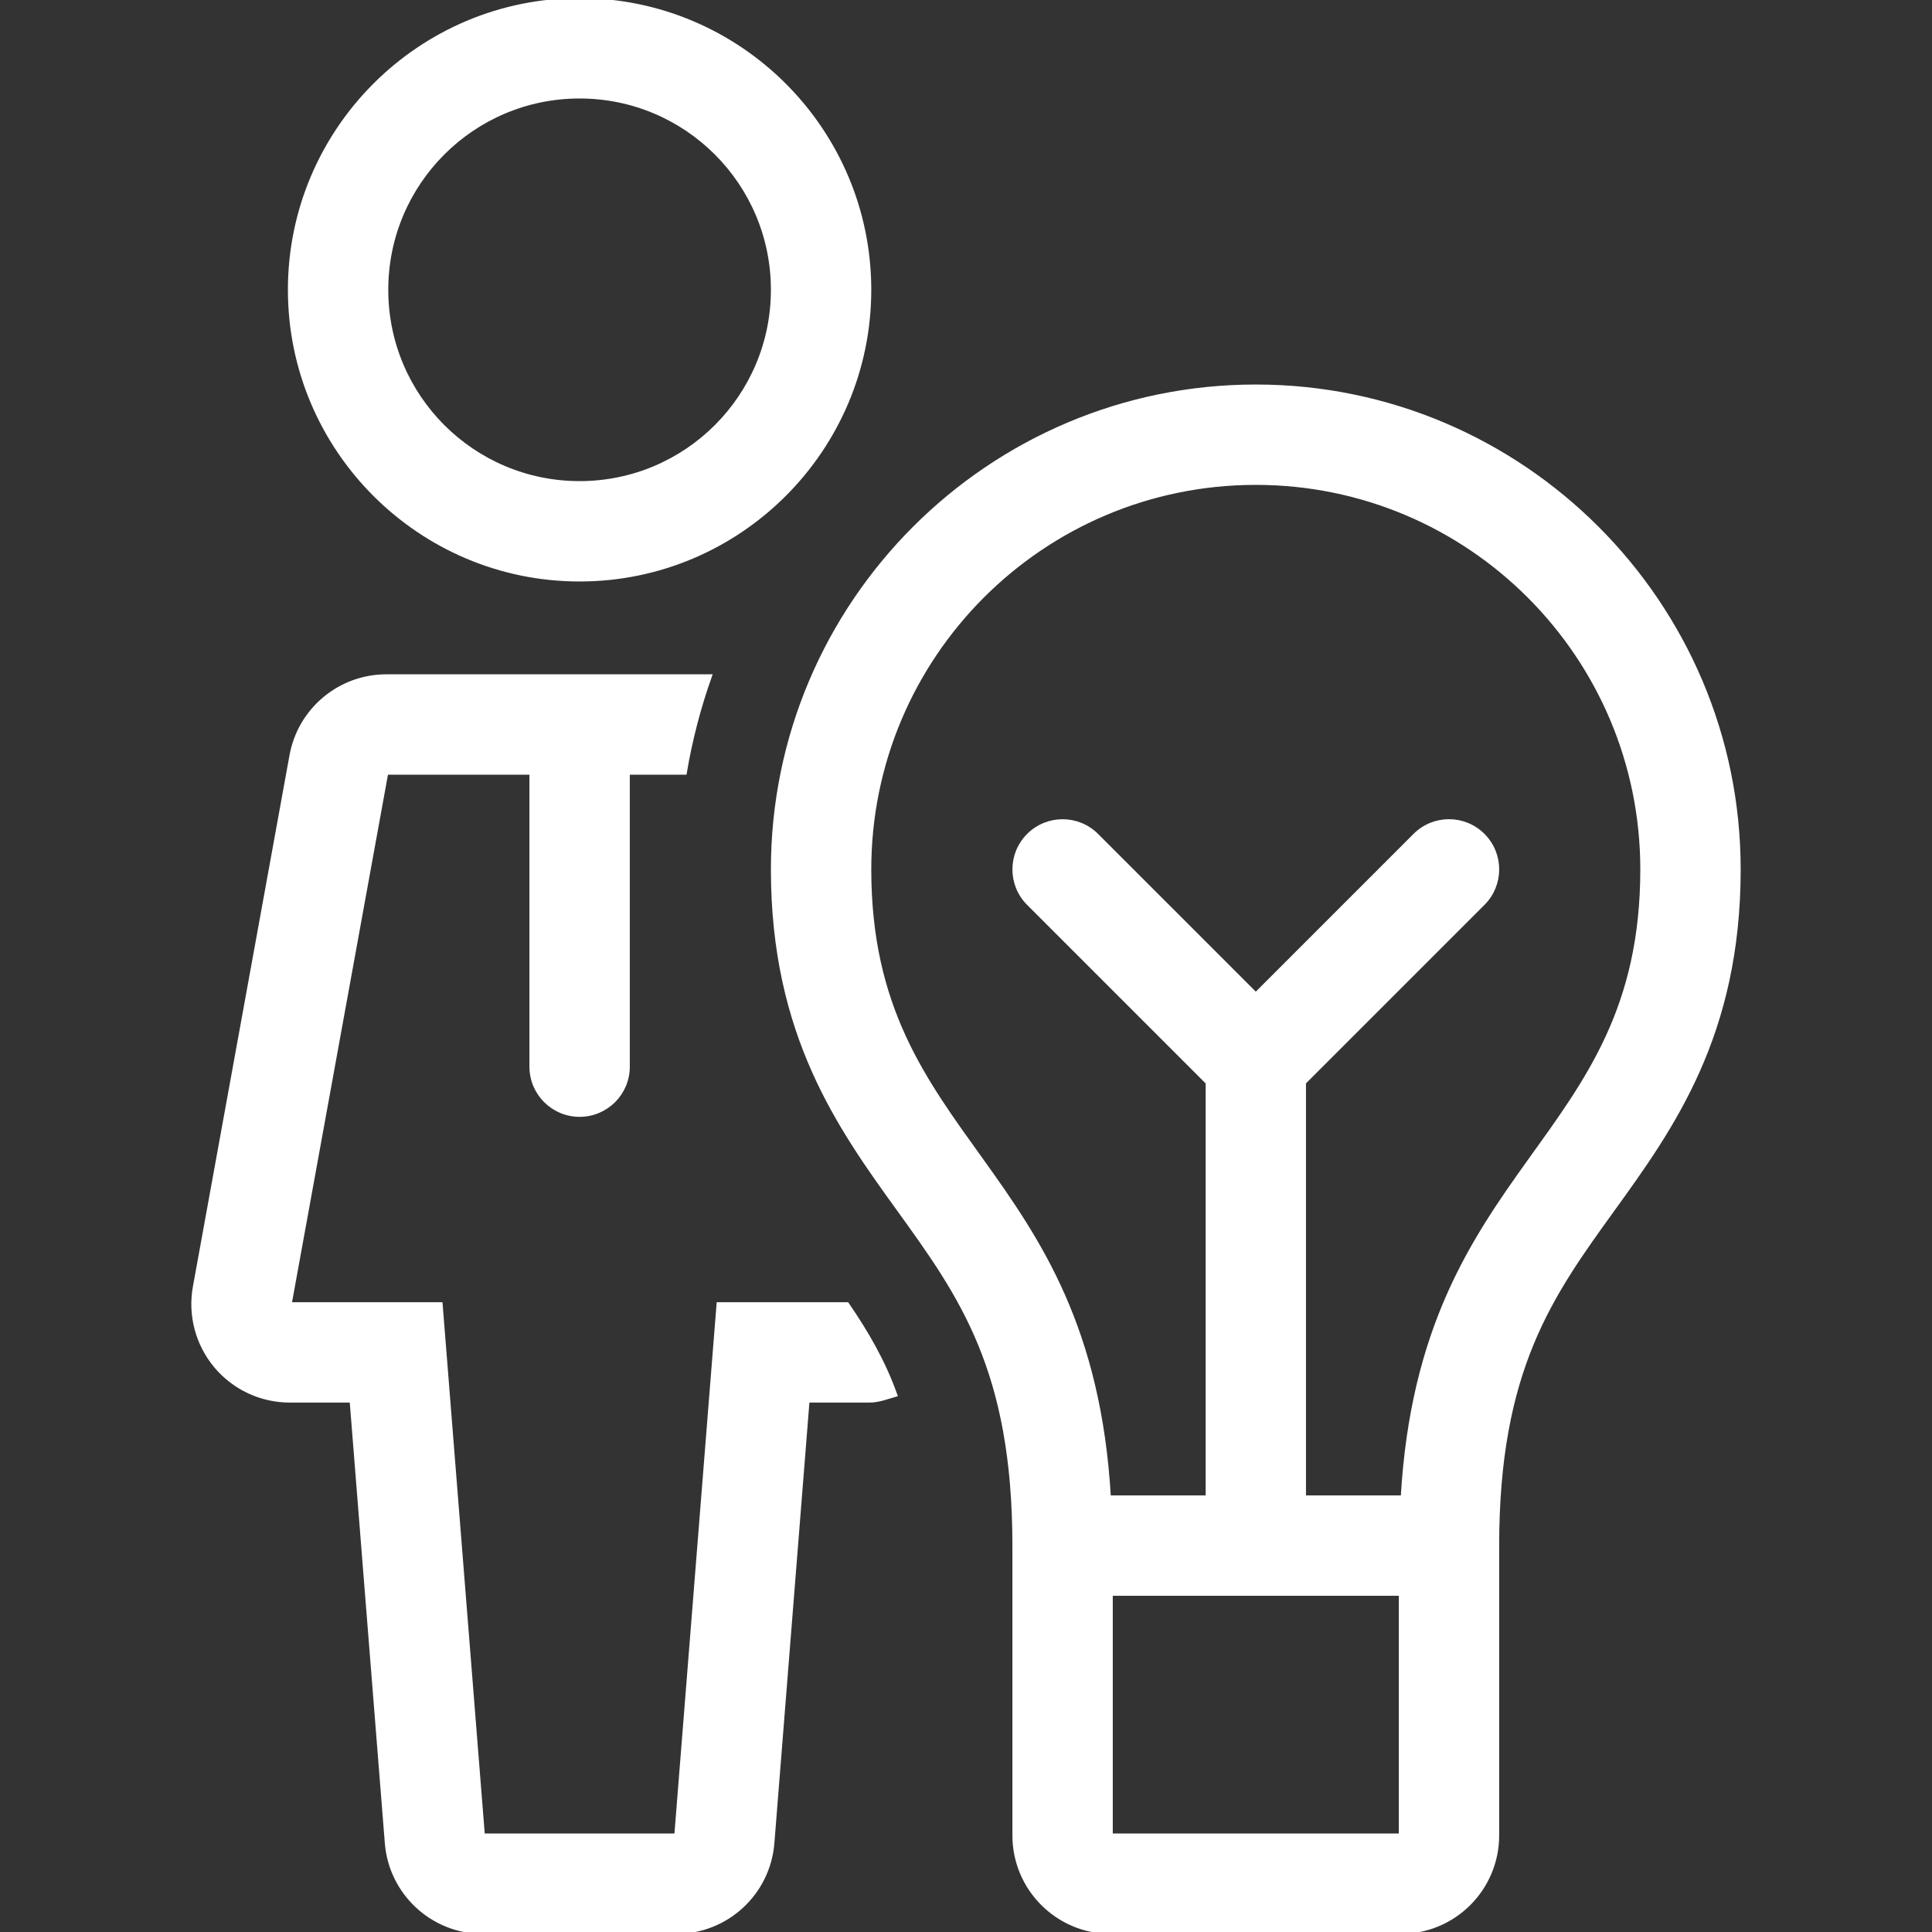
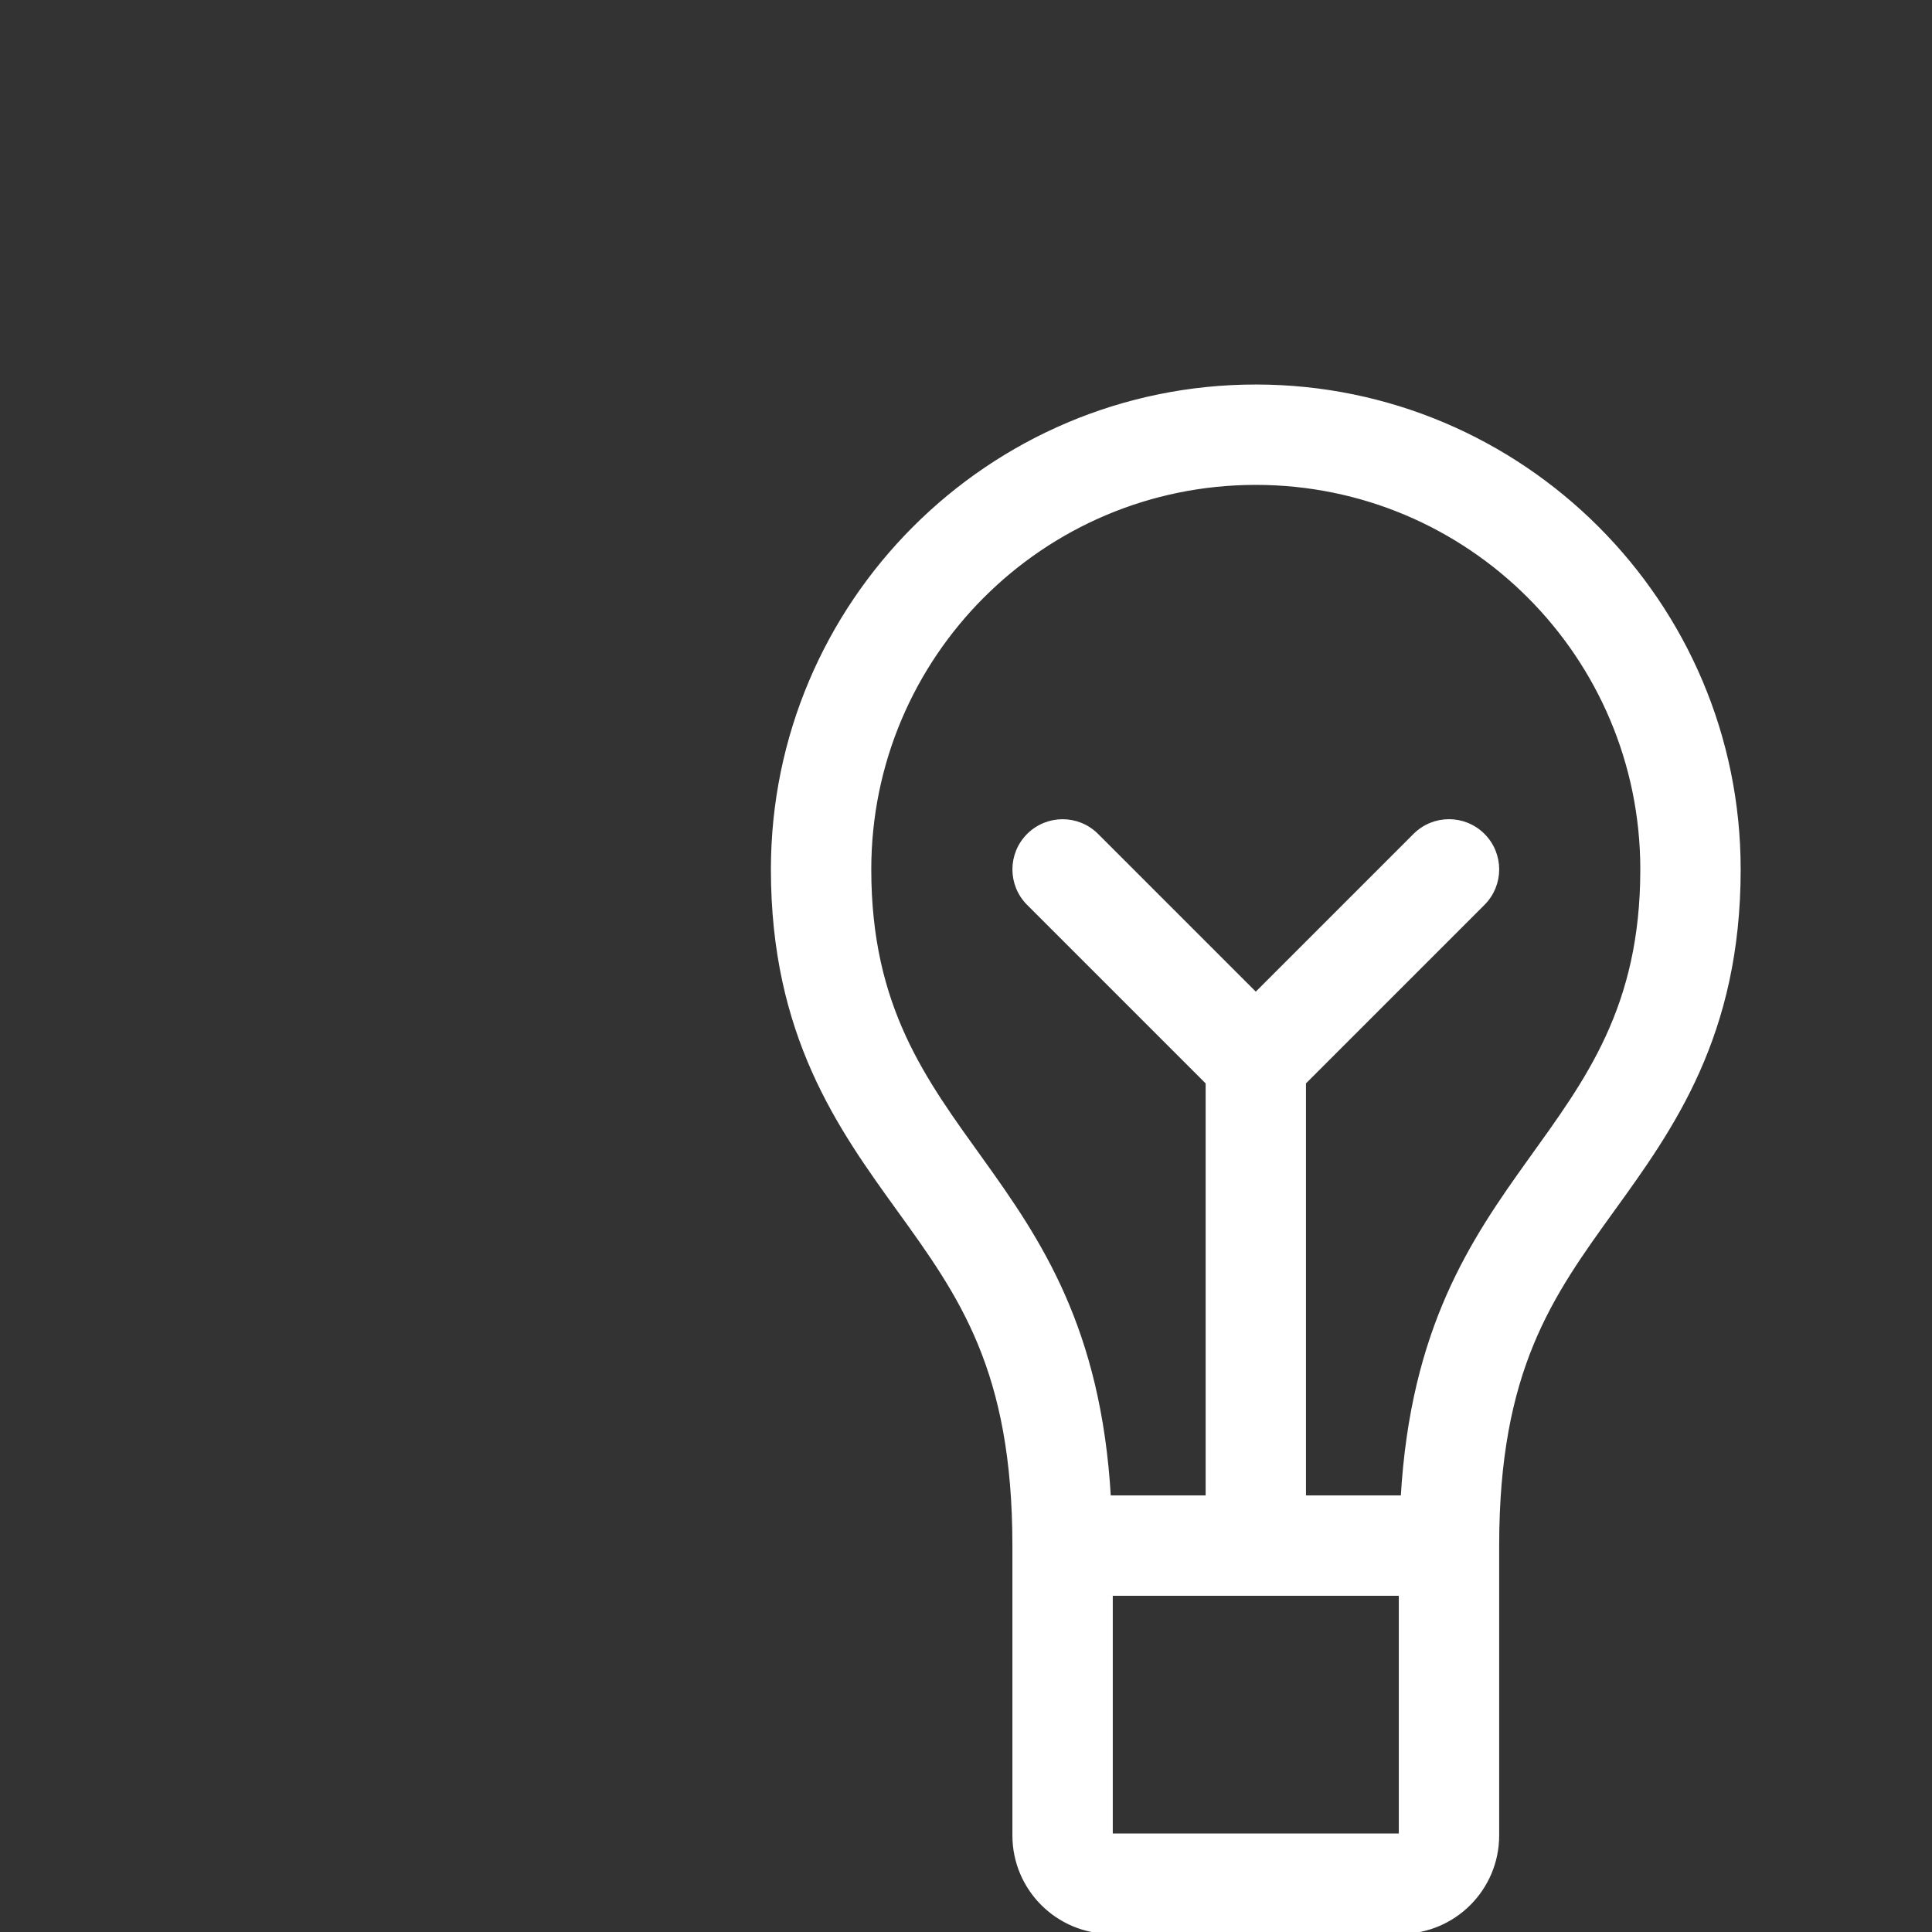
<svg xmlns="http://www.w3.org/2000/svg" fill="#fff" height="800px" width="800px" id="Layer_1" viewBox="0 0 512 512" xml:space="preserve" stroke="#fff">
  <rect x="0" y="0" width="512" height="512" fill="#333333" stroke="none" />
  <g id="SVGRepo_bgCarrier" stroke-width="0" />
  <g id="SVGRepo_tracerCarrier" stroke-linecap="round" stroke-linejoin="round" />
  <g id="SVGRepo_iconCarrier">
    <g>
      <g>
-         <path d="M153.597,0c-42.351,0-76.8,34.449-76.8,76.8c0,42.351,34.458,76.8,76.8,76.8c42.351,0,76.8-34.449,76.8-76.8 C230.397,34.449,195.948,0,153.597,0z M153.597,128c-28.279,0-51.2-22.921-51.2-51.2s22.921-51.2,51.2-51.2 c28.279,0,51.2,22.921,51.2,51.2S181.877,128,153.597,128z" />
-       </g>
+         </g>
    </g>
    <g>
      <g>
-         <path d="M224.509,345.6h-34.116l-11.196,140.8h-51.2l-11.196-140.8H76.797l25.6-140.8h38.409v77.875c0,7.074,5.726,12.8,12.8,12.8 c7.074,0,12.8-5.726,12.8-12.8V204.8h15.104c1.485-8.815,3.721-17.357,6.647-25.6h-85.76c-12.373,0-22.972,8.849-25.182,21.026 l-25.6,140.8c-1.357,7.467,0.666,15.155,5.53,20.983c4.864,5.828,12.066,9.19,19.652,9.19h16.358l9.327,117.231 c1.058,13.303,12.16,23.569,25.515,23.569h51.2c13.355,0,24.465-10.266,25.523-23.569l9.318-117.231h16.358 c2.415,0,4.634-0.879,6.903-1.536C234.127,360.806,229.783,353.306,224.509,345.6z" />
-       </g>
+         </g>
    </g>
    <g>
      <g>
-         <path d="M332.797,102.4c-70.579,0-128,57.421-128,128c0,43.913,17.749,68.506,33.399,90.197 c16.418,22.75,30.601,42.402,30.601,89.003v76.8c0,14.14,11.46,25.6,25.6,25.6h76.8c14.14,0,25.6-11.46,25.6-25.6v-76.8 c0-46.601,14.182-66.253,30.6-89.003c15.659-21.692,33.4-46.285,33.4-90.197C460.797,159.821,403.377,102.4,332.797,102.4z M371.197,486.4h-76.8c0,0,0-37.154,0-64h76.8C371.197,449.246,371.197,486.4,371.197,486.4z M371.709,396.8h-26.112V286.899 l47.454-47.454c5.001-5.001,5.001-13.099,0-18.099s-13.099-5.001-18.099,0l-42.155,42.155l-42.146-42.146 c-5-5.001-13.099-5.001-18.099,0s-5.001,13.099,0,18.099l47.454,47.454V396.8h-26.112c-5.188-89.515-63.497-93.005-63.497-166.4 c0-56.55,45.841-102.4,102.4-102.4c56.559,0,102.4,45.85,102.4,102.4C435.197,303.795,376.889,307.285,371.709,396.8z" />
+         <path d="M332.797,102.4c-70.579,0-128,57.421-128,128c0,43.913,17.749,68.506,33.399,90.197 c16.418,22.75,30.601,42.402,30.601,89.003v76.8c0,14.14,11.46,25.6,25.6,25.6h76.8c14.14,0,25.6-11.46,25.6-25.6v-76.8 c0-46.601,14.182-66.253,30.6-89.003c15.659-21.692,33.4-46.285,33.4-90.197C460.797,159.821,403.377,102.4,332.797,102.4M371.197,486.4h-76.8c0,0,0-37.154,0-64h76.8C371.197,449.246,371.197,486.4,371.197,486.4z M371.709,396.8h-26.112V286.899 l47.454-47.454c5.001-5.001,5.001-13.099,0-18.099s-13.099-5.001-18.099,0l-42.155,42.155l-42.146-42.146 c-5-5.001-13.099-5.001-18.099,0s-5.001,13.099,0,18.099l47.454,47.454V396.8h-26.112c-5.188-89.515-63.497-93.005-63.497-166.4 c0-56.55,45.841-102.4,102.4-102.4c56.559,0,102.4,45.85,102.4,102.4C435.197,303.795,376.889,307.285,371.709,396.8z" />
      </g>
    </g>
  </g>
</svg>